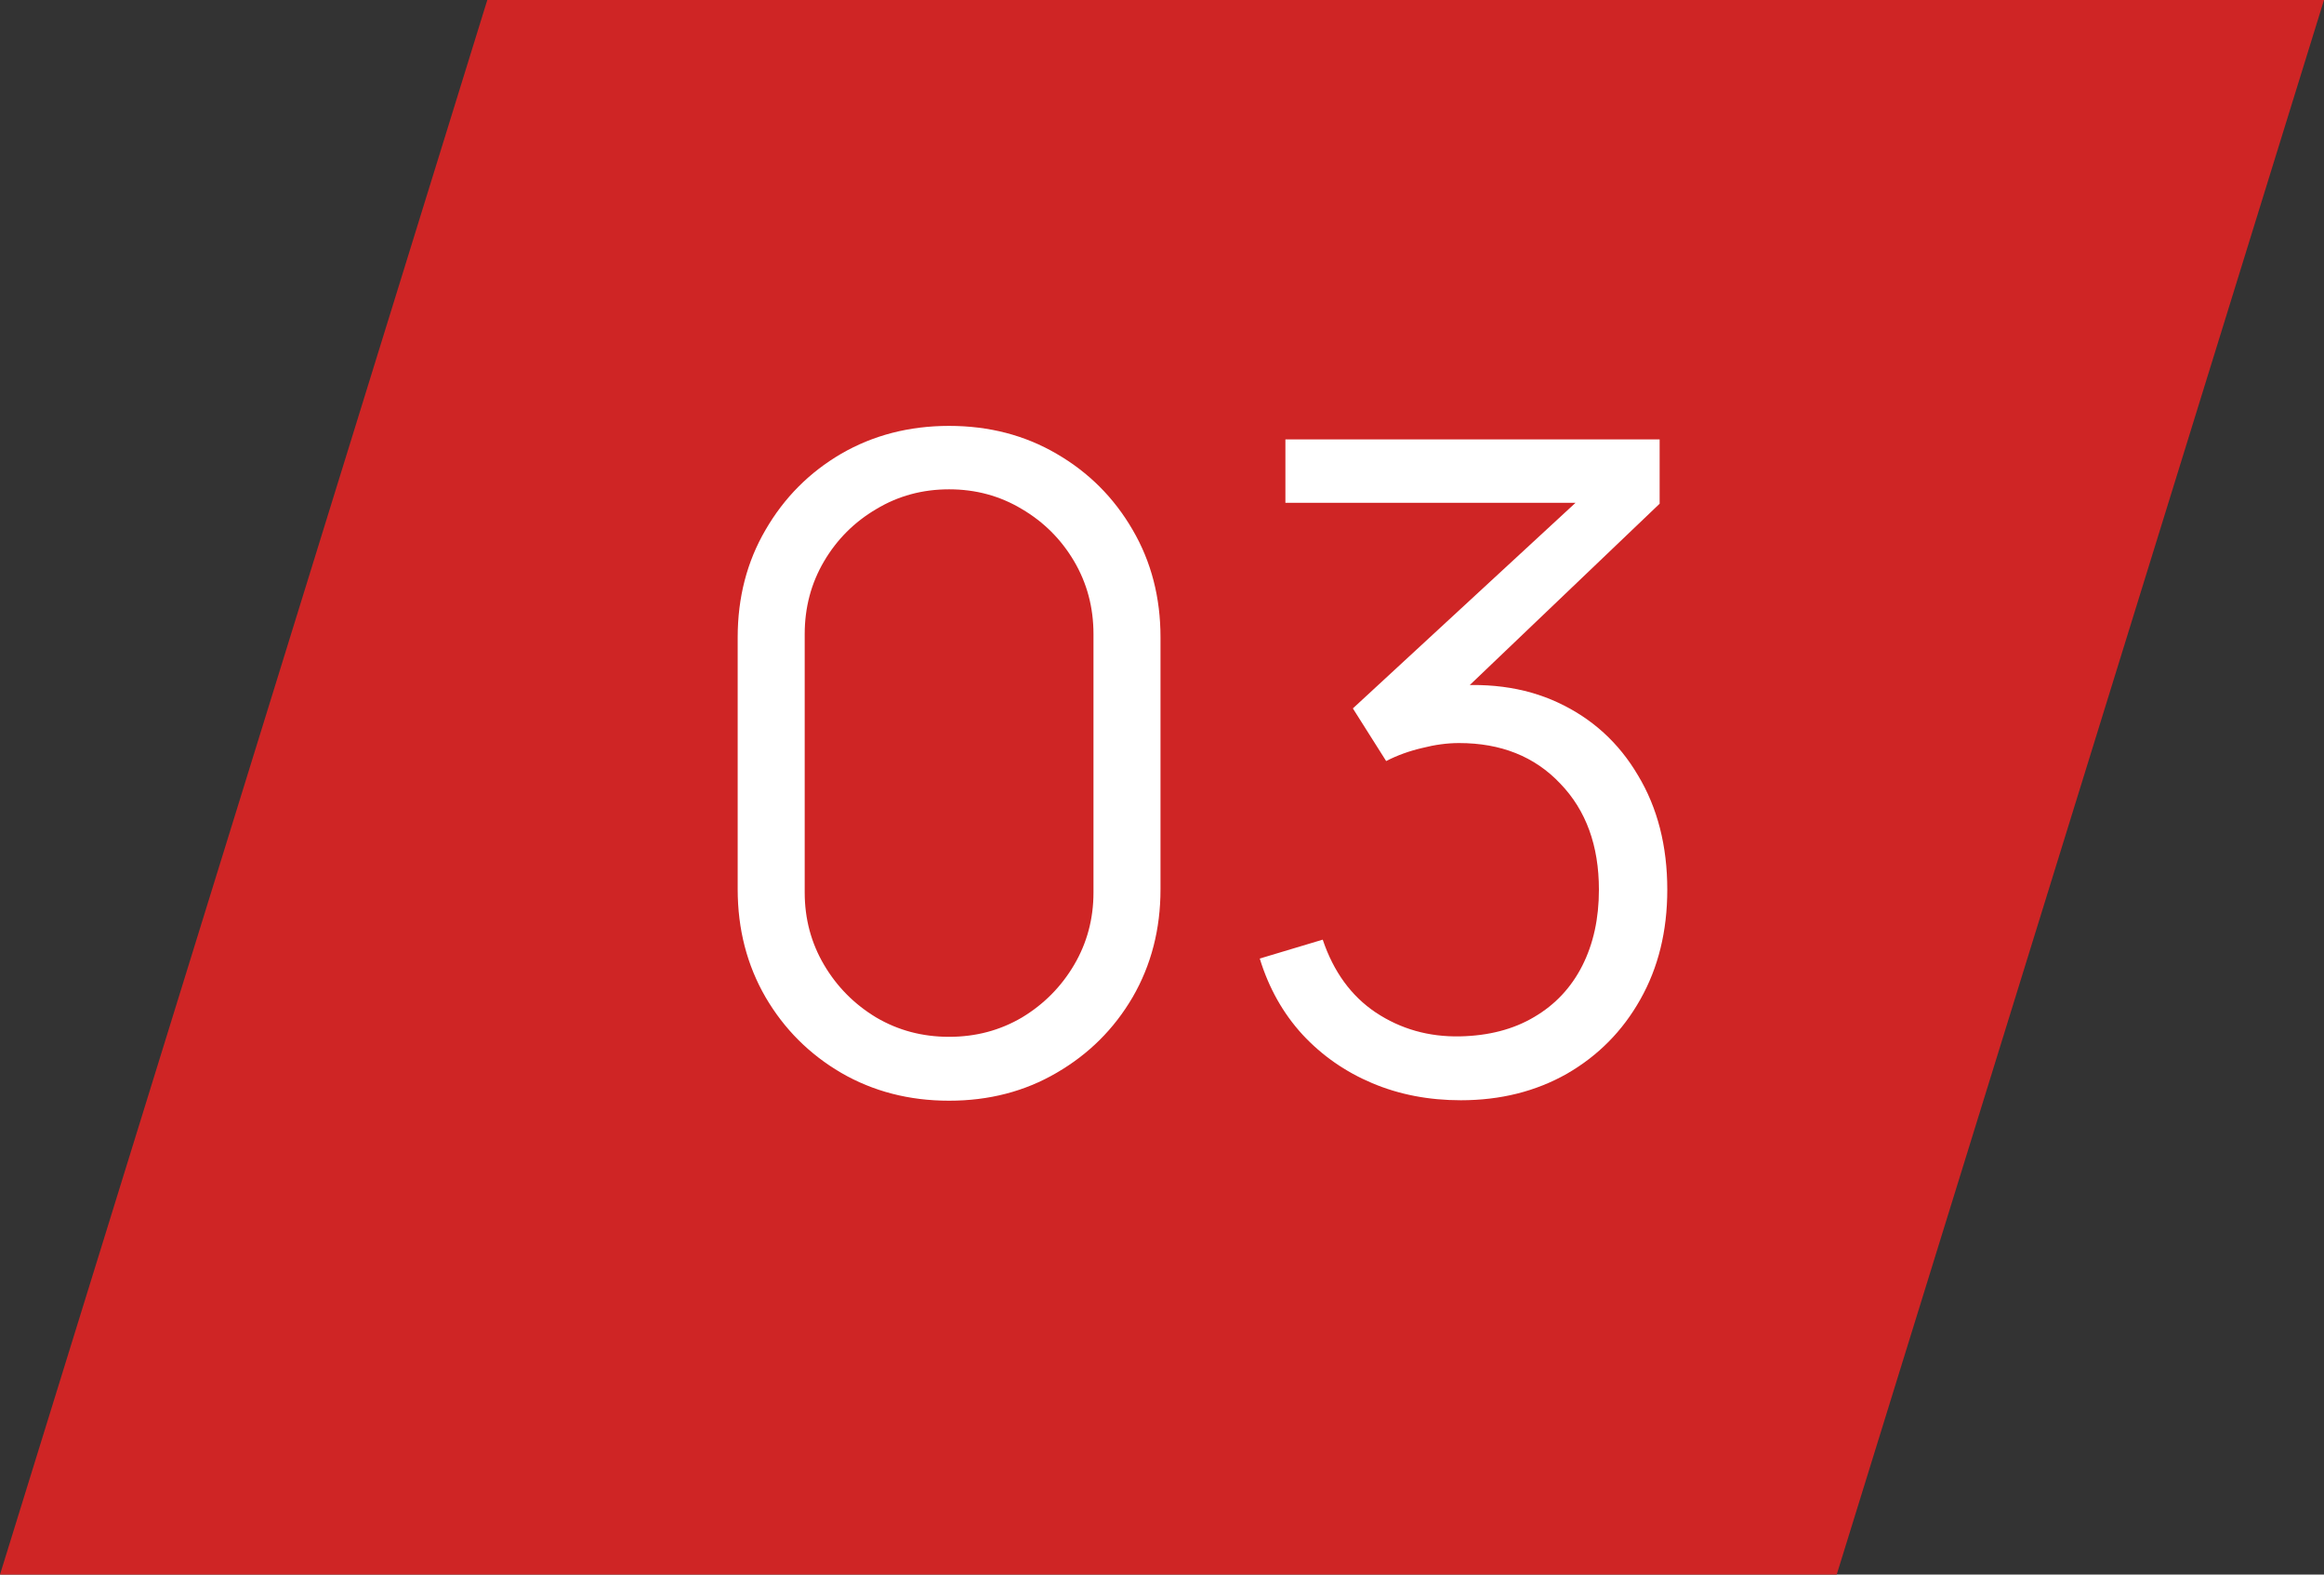
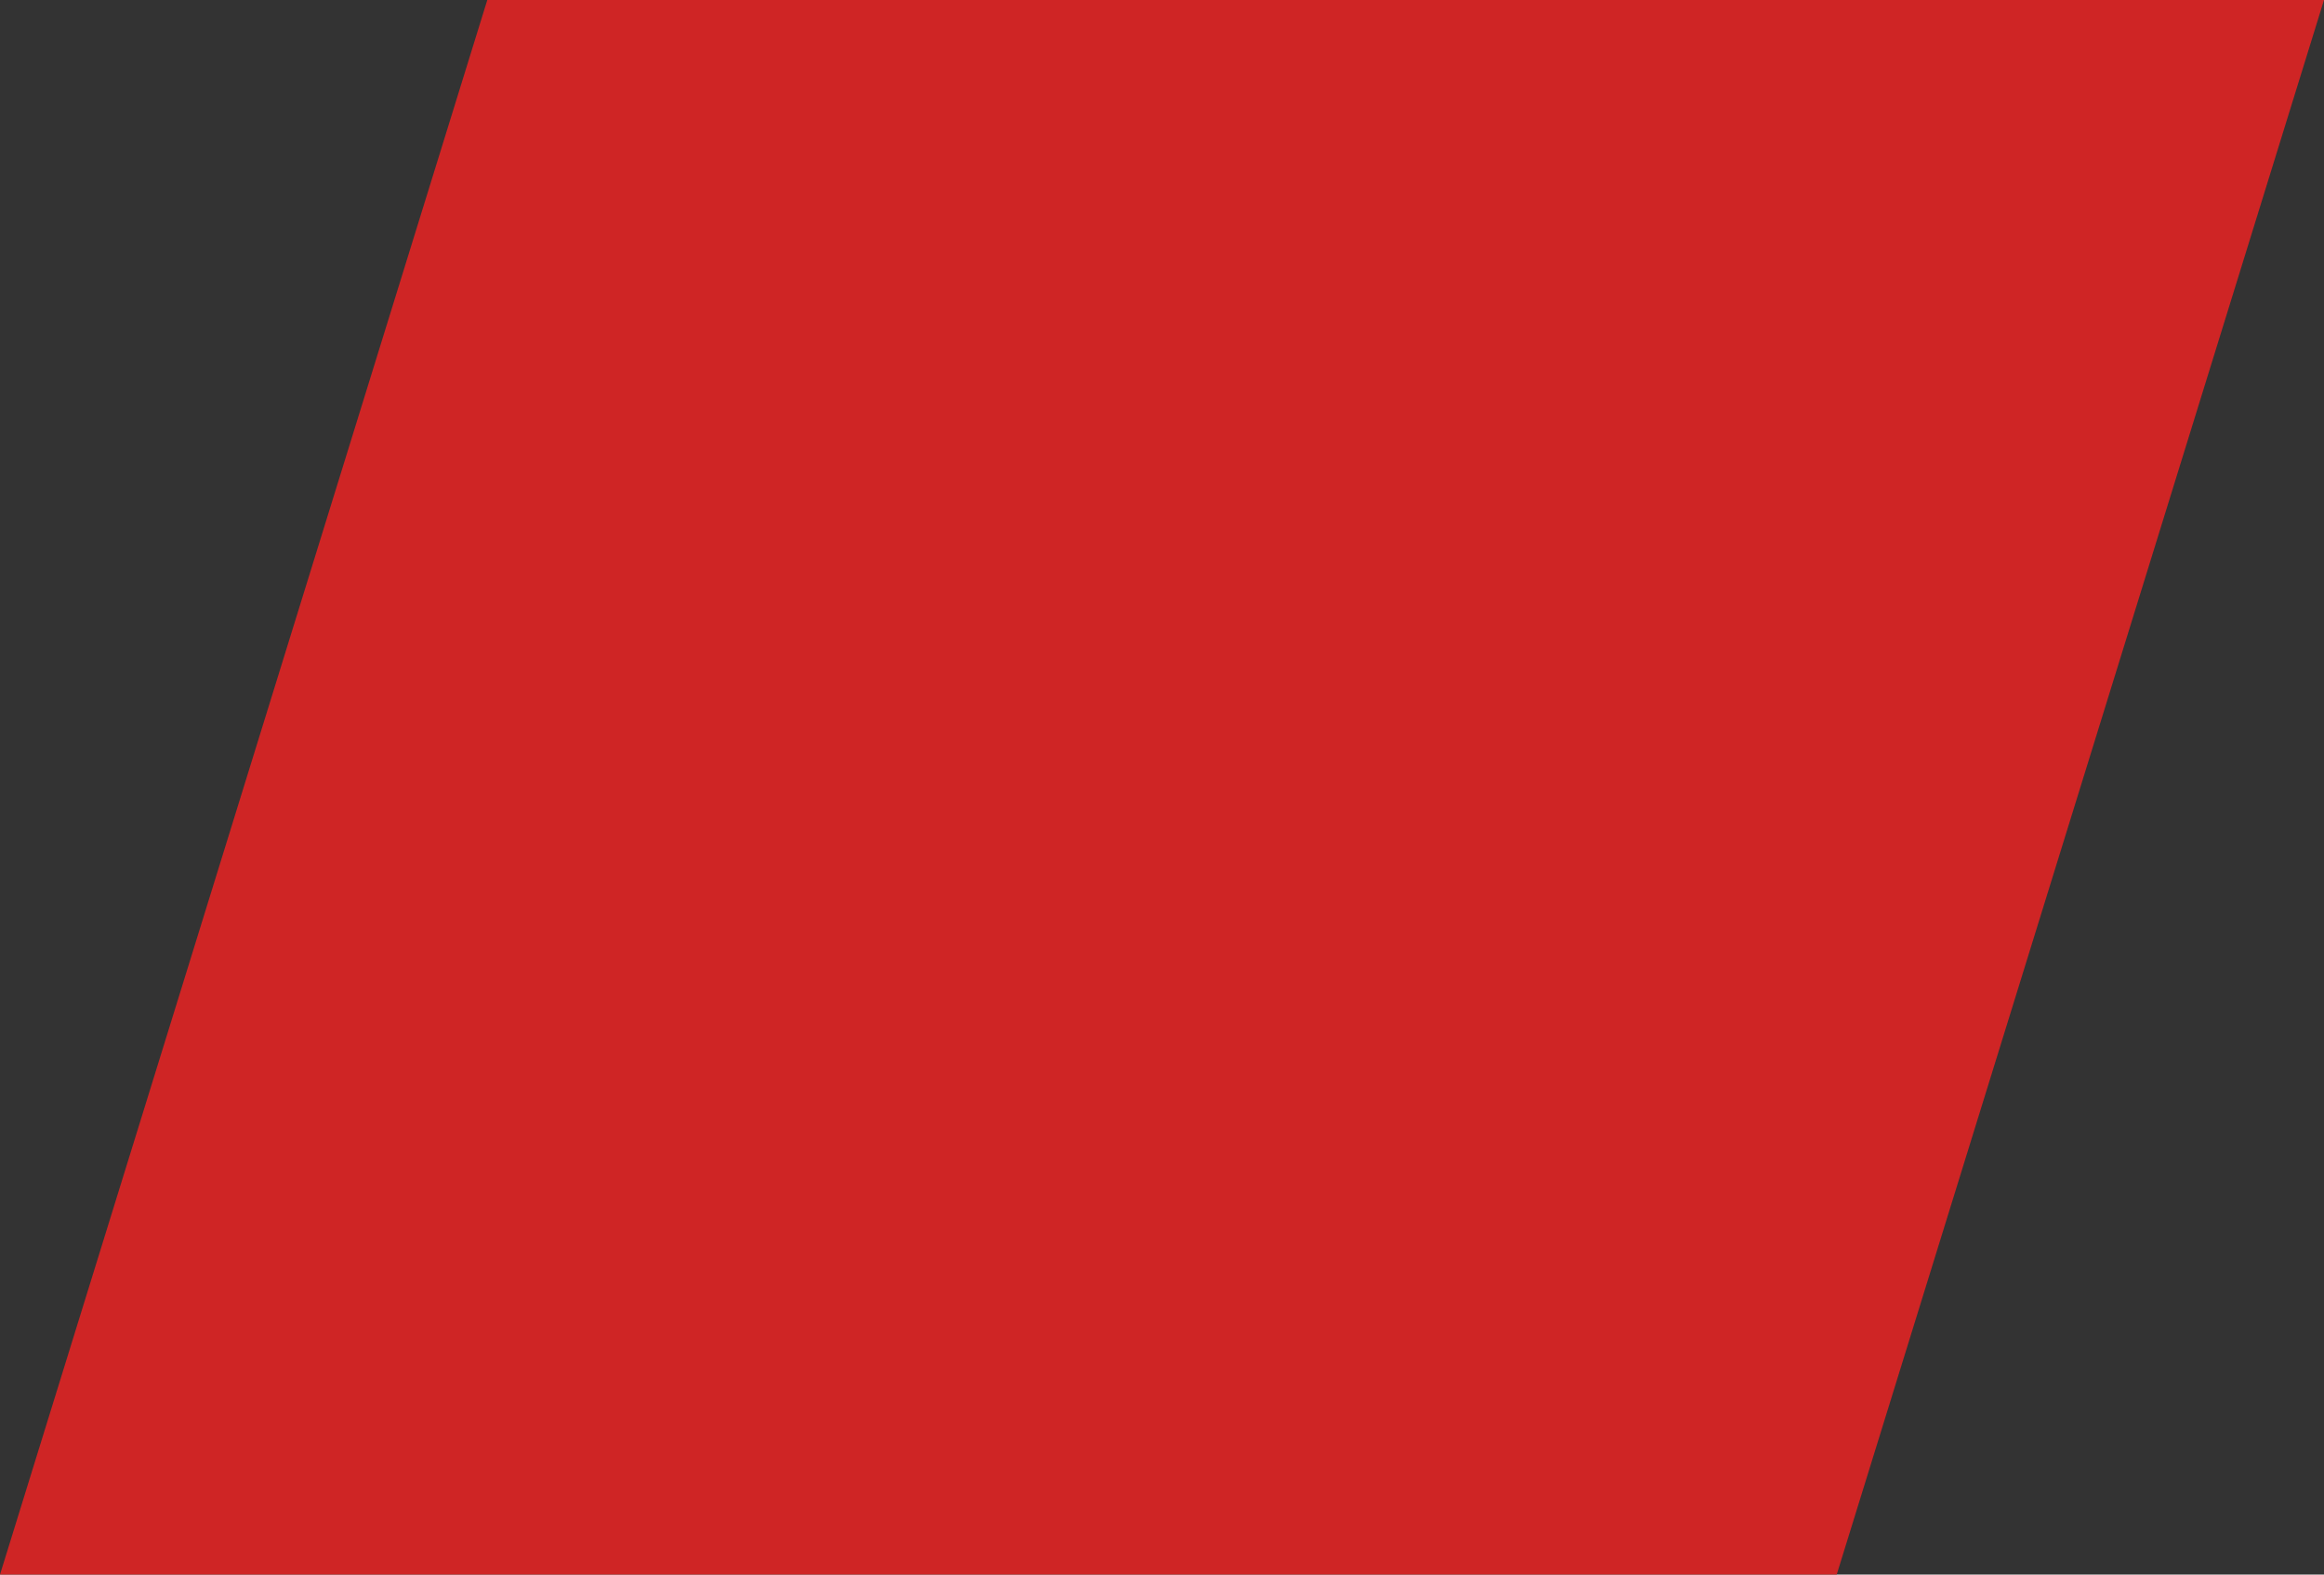
<svg xmlns="http://www.w3.org/2000/svg" width="62" height="42" viewBox="0 0 62 42" fill="none">
  <rect x="0" y="0" width="62" height="42" fill="#333333" stroke="none" />
  <path d="M13 0H62L49 42H0L13 0Z" fill="#CF2525" />
-   <path d="M25.32 29.36C24.256 29.36 23.296 29.112 22.44 28.616C21.592 28.12 20.92 27.448 20.424 26.6C19.928 25.744 19.68 24.784 19.68 23.72V17C19.68 15.936 19.928 14.98 20.424 14.132C20.92 13.276 21.592 12.6 22.44 12.104C23.296 11.608 24.256 11.36 25.32 11.36C26.384 11.36 27.34 11.608 28.188 12.104C29.044 12.6 29.72 13.276 30.216 14.132C30.712 14.98 30.96 15.936 30.96 17V23.72C30.96 24.784 30.712 25.744 30.216 26.6C29.72 27.448 29.044 28.12 28.188 28.616C27.34 29.112 26.384 29.36 25.32 29.36ZM25.32 27.656C26.032 27.656 26.68 27.484 27.264 27.14C27.848 26.788 28.312 26.32 28.656 25.736C29 25.152 29.172 24.508 29.172 23.804V16.916C29.172 16.204 29 15.556 28.656 14.972C28.312 14.388 27.848 13.924 27.264 13.58C26.68 13.228 26.032 13.052 25.32 13.052C24.608 13.052 23.96 13.228 23.376 13.58C22.792 13.924 22.328 14.388 21.984 14.972C21.64 15.556 21.468 16.204 21.468 16.916V23.804C21.468 24.508 21.64 25.152 21.984 25.736C22.328 26.32 22.792 26.788 23.376 27.14C23.96 27.484 24.608 27.656 25.32 27.656ZM38.972 29.348C38.116 29.348 37.328 29.196 36.608 28.892C35.888 28.588 35.268 28.156 34.748 27.596C34.228 27.028 33.848 26.352 33.608 25.568L35.288 25.064C35.576 25.92 36.048 26.568 36.704 27.008C37.368 27.448 38.116 27.66 38.948 27.644C39.716 27.628 40.376 27.456 40.928 27.128C41.488 26.8 41.916 26.344 42.212 25.76C42.508 25.176 42.656 24.5 42.656 23.732C42.656 22.556 42.312 21.612 41.624 20.9C40.944 20.18 40.044 19.82 38.924 19.82C38.612 19.82 38.284 19.864 37.94 19.952C37.596 20.032 37.276 20.148 36.98 20.3L36.092 18.896L42.812 12.692L43.1 13.412H34.292V11.72H44.276V13.436L38.42 19.028L38.396 18.332C39.596 18.18 40.652 18.316 41.564 18.74C42.476 19.164 43.188 19.812 43.7 20.684C44.22 21.548 44.48 22.564 44.48 23.732C44.48 24.836 44.24 25.812 43.76 26.66C43.288 27.5 42.636 28.16 41.804 28.64C40.972 29.112 40.028 29.348 38.972 29.348Z" fill="white" />
</svg>